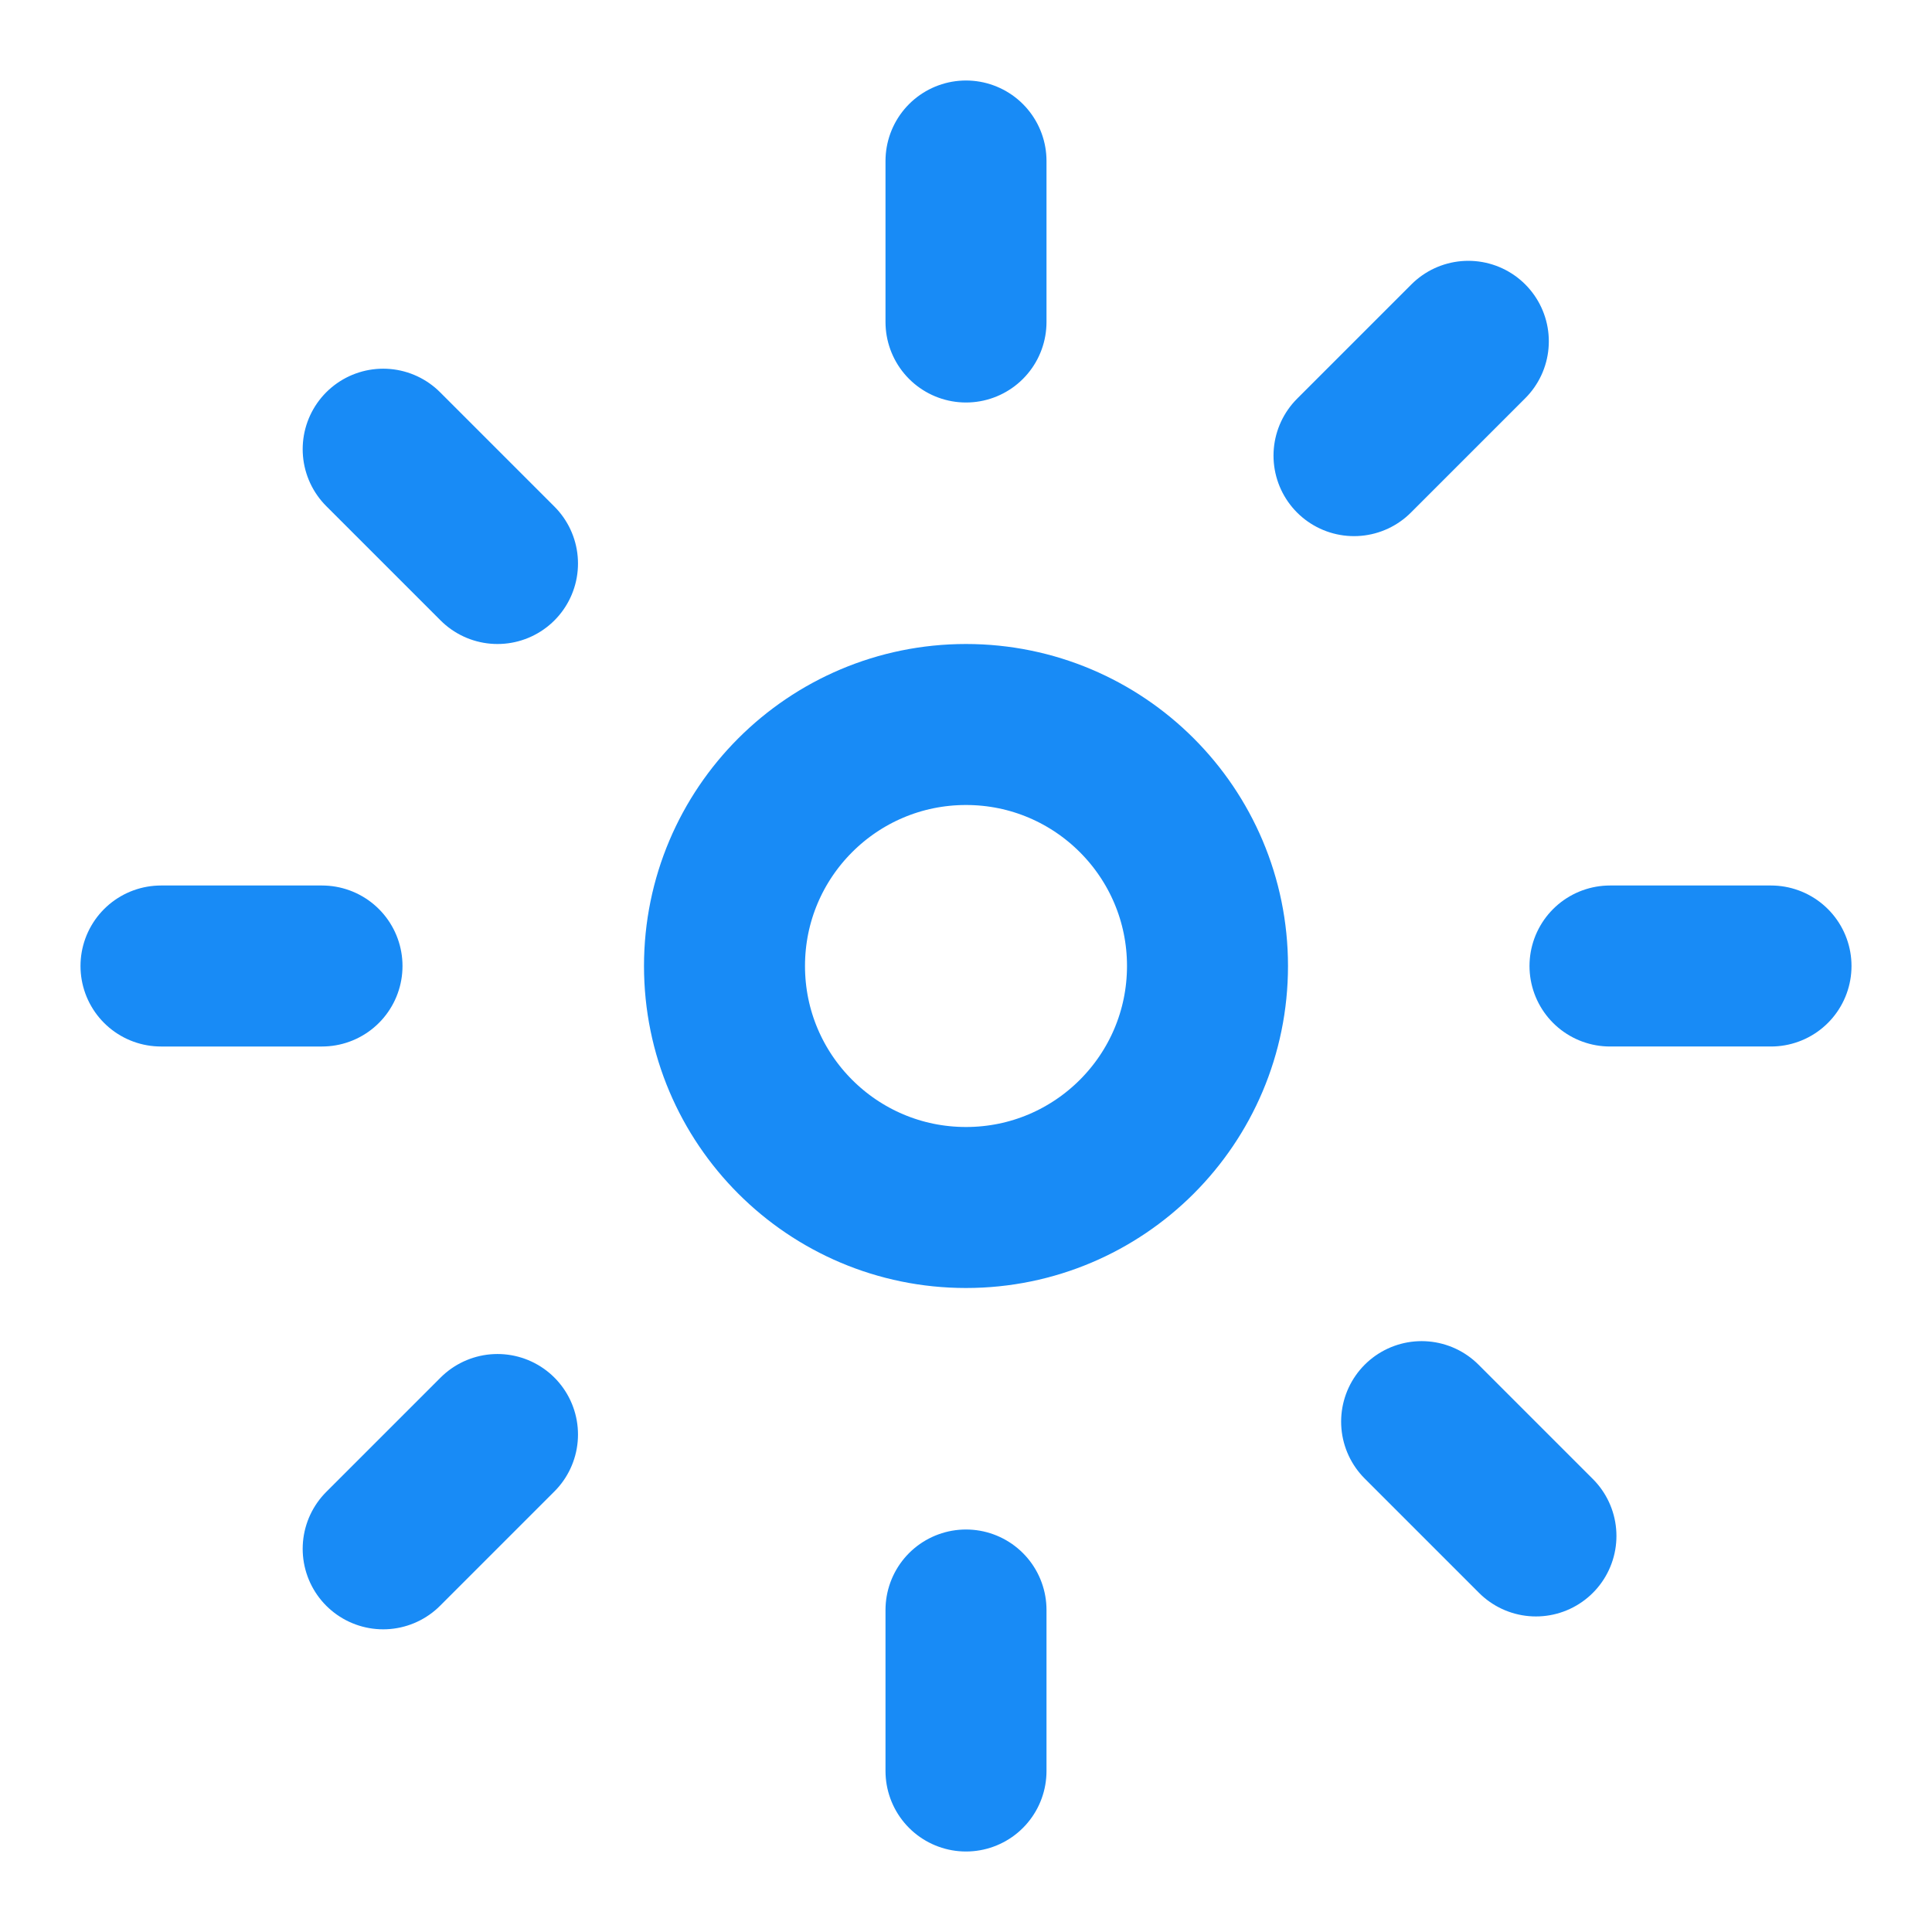
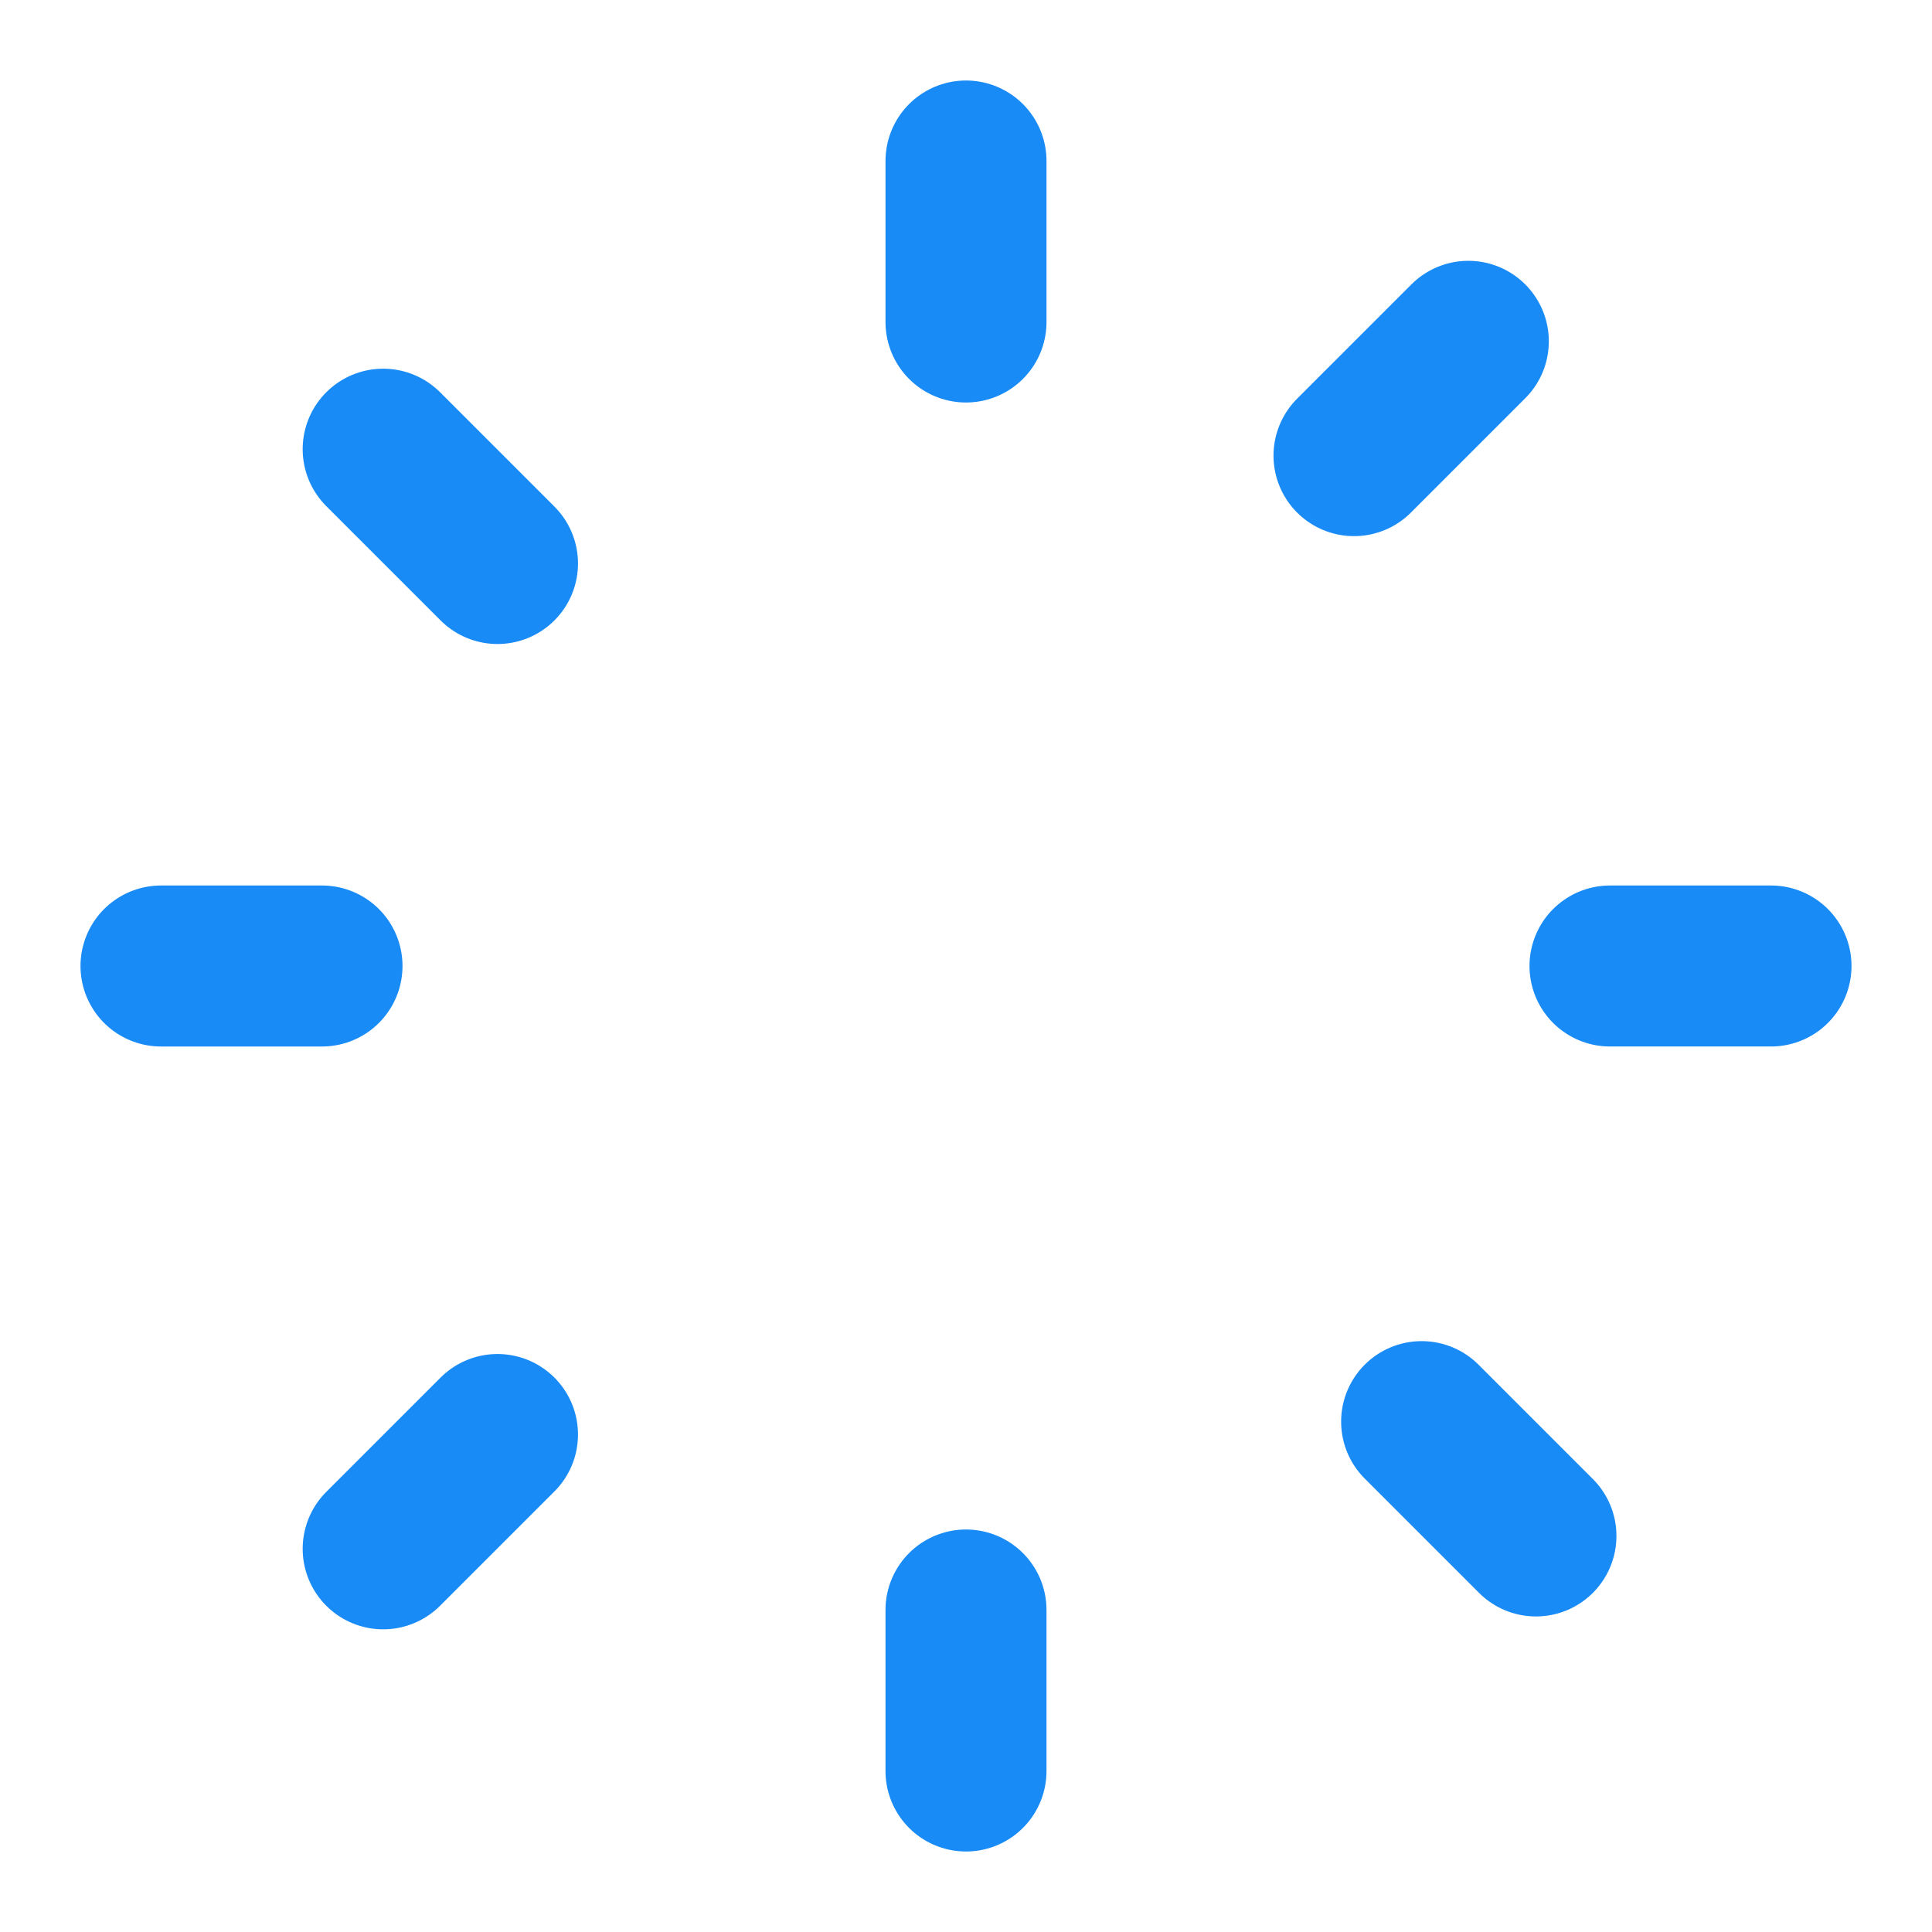
<svg xmlns="http://www.w3.org/2000/svg" width="24" height="24" viewBox="0 0 24 24" fill="none" stroke="#188bf6" stroke-width="2" stroke-linecap="round" stroke-linejoin="round">
-   <circle cx="12" cy="12" r="3" />
  <path d="M12 2v2m0 16v2m10-10h-2M4 12H2m16.24-7.76l-1.42 1.42M6.18 17.82l-1.42 1.42m0-13.66l1.42 1.42M17.66 17.66l1.42 1.42" />
</svg>